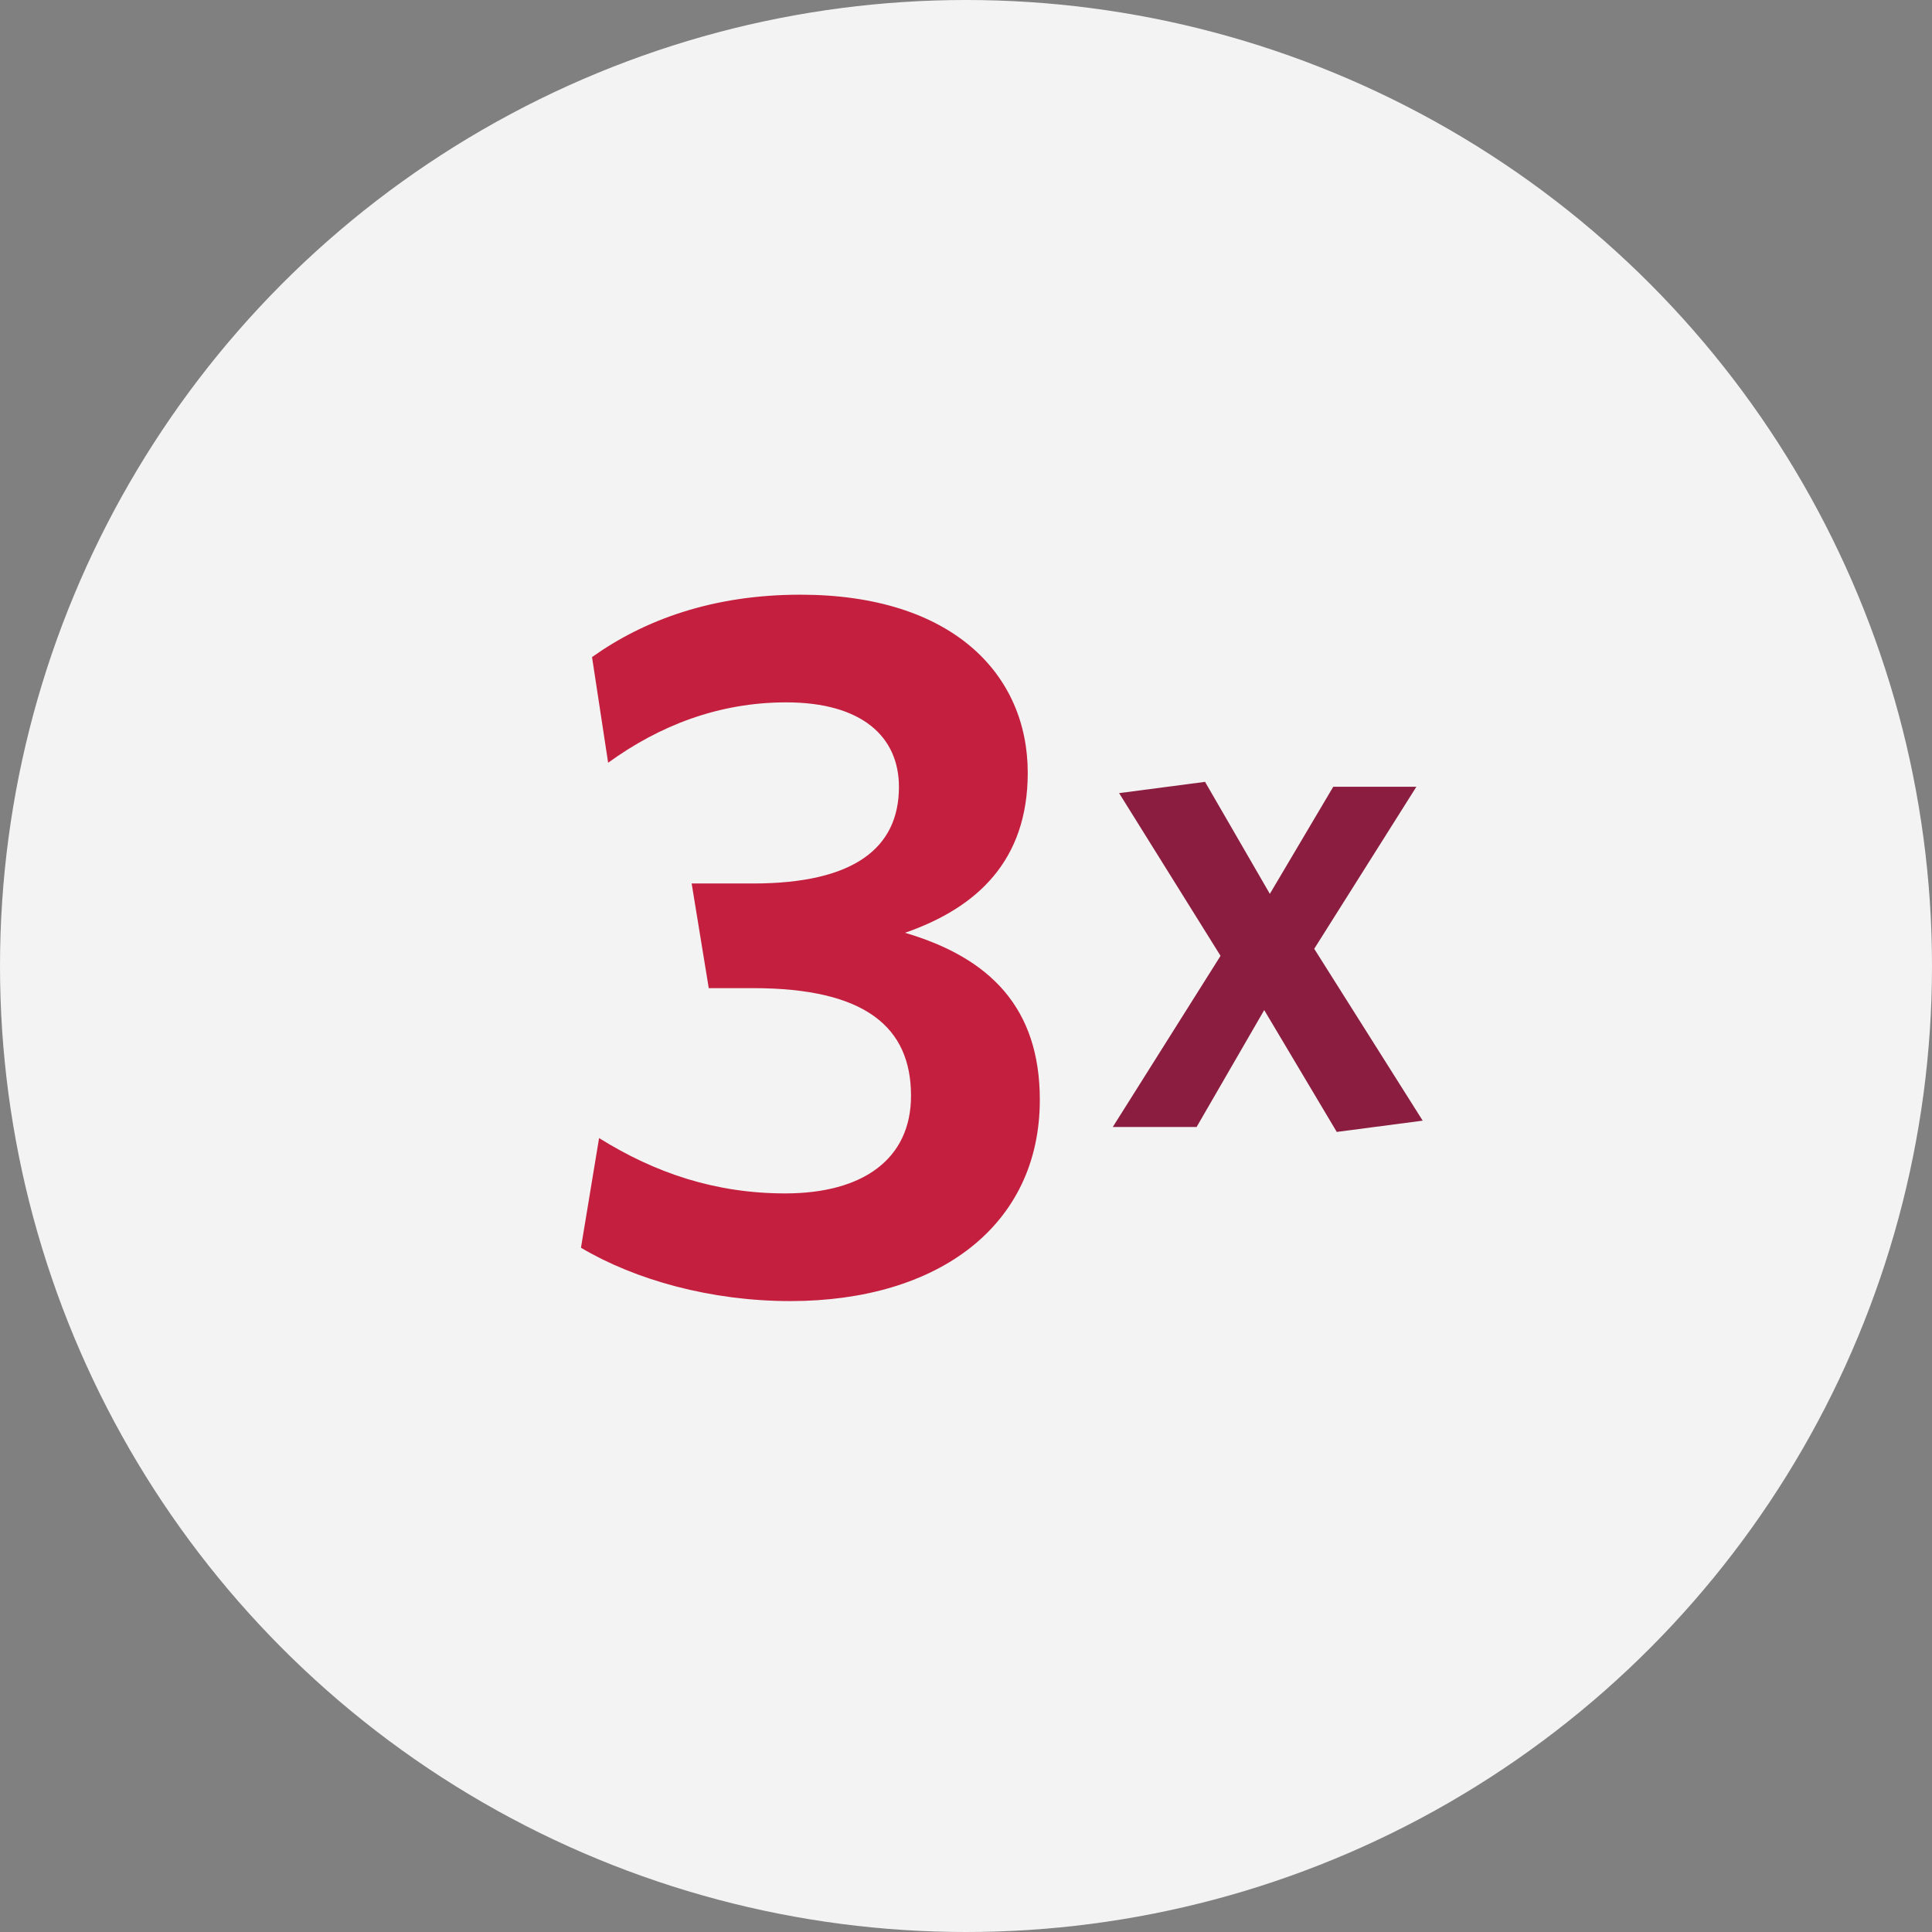
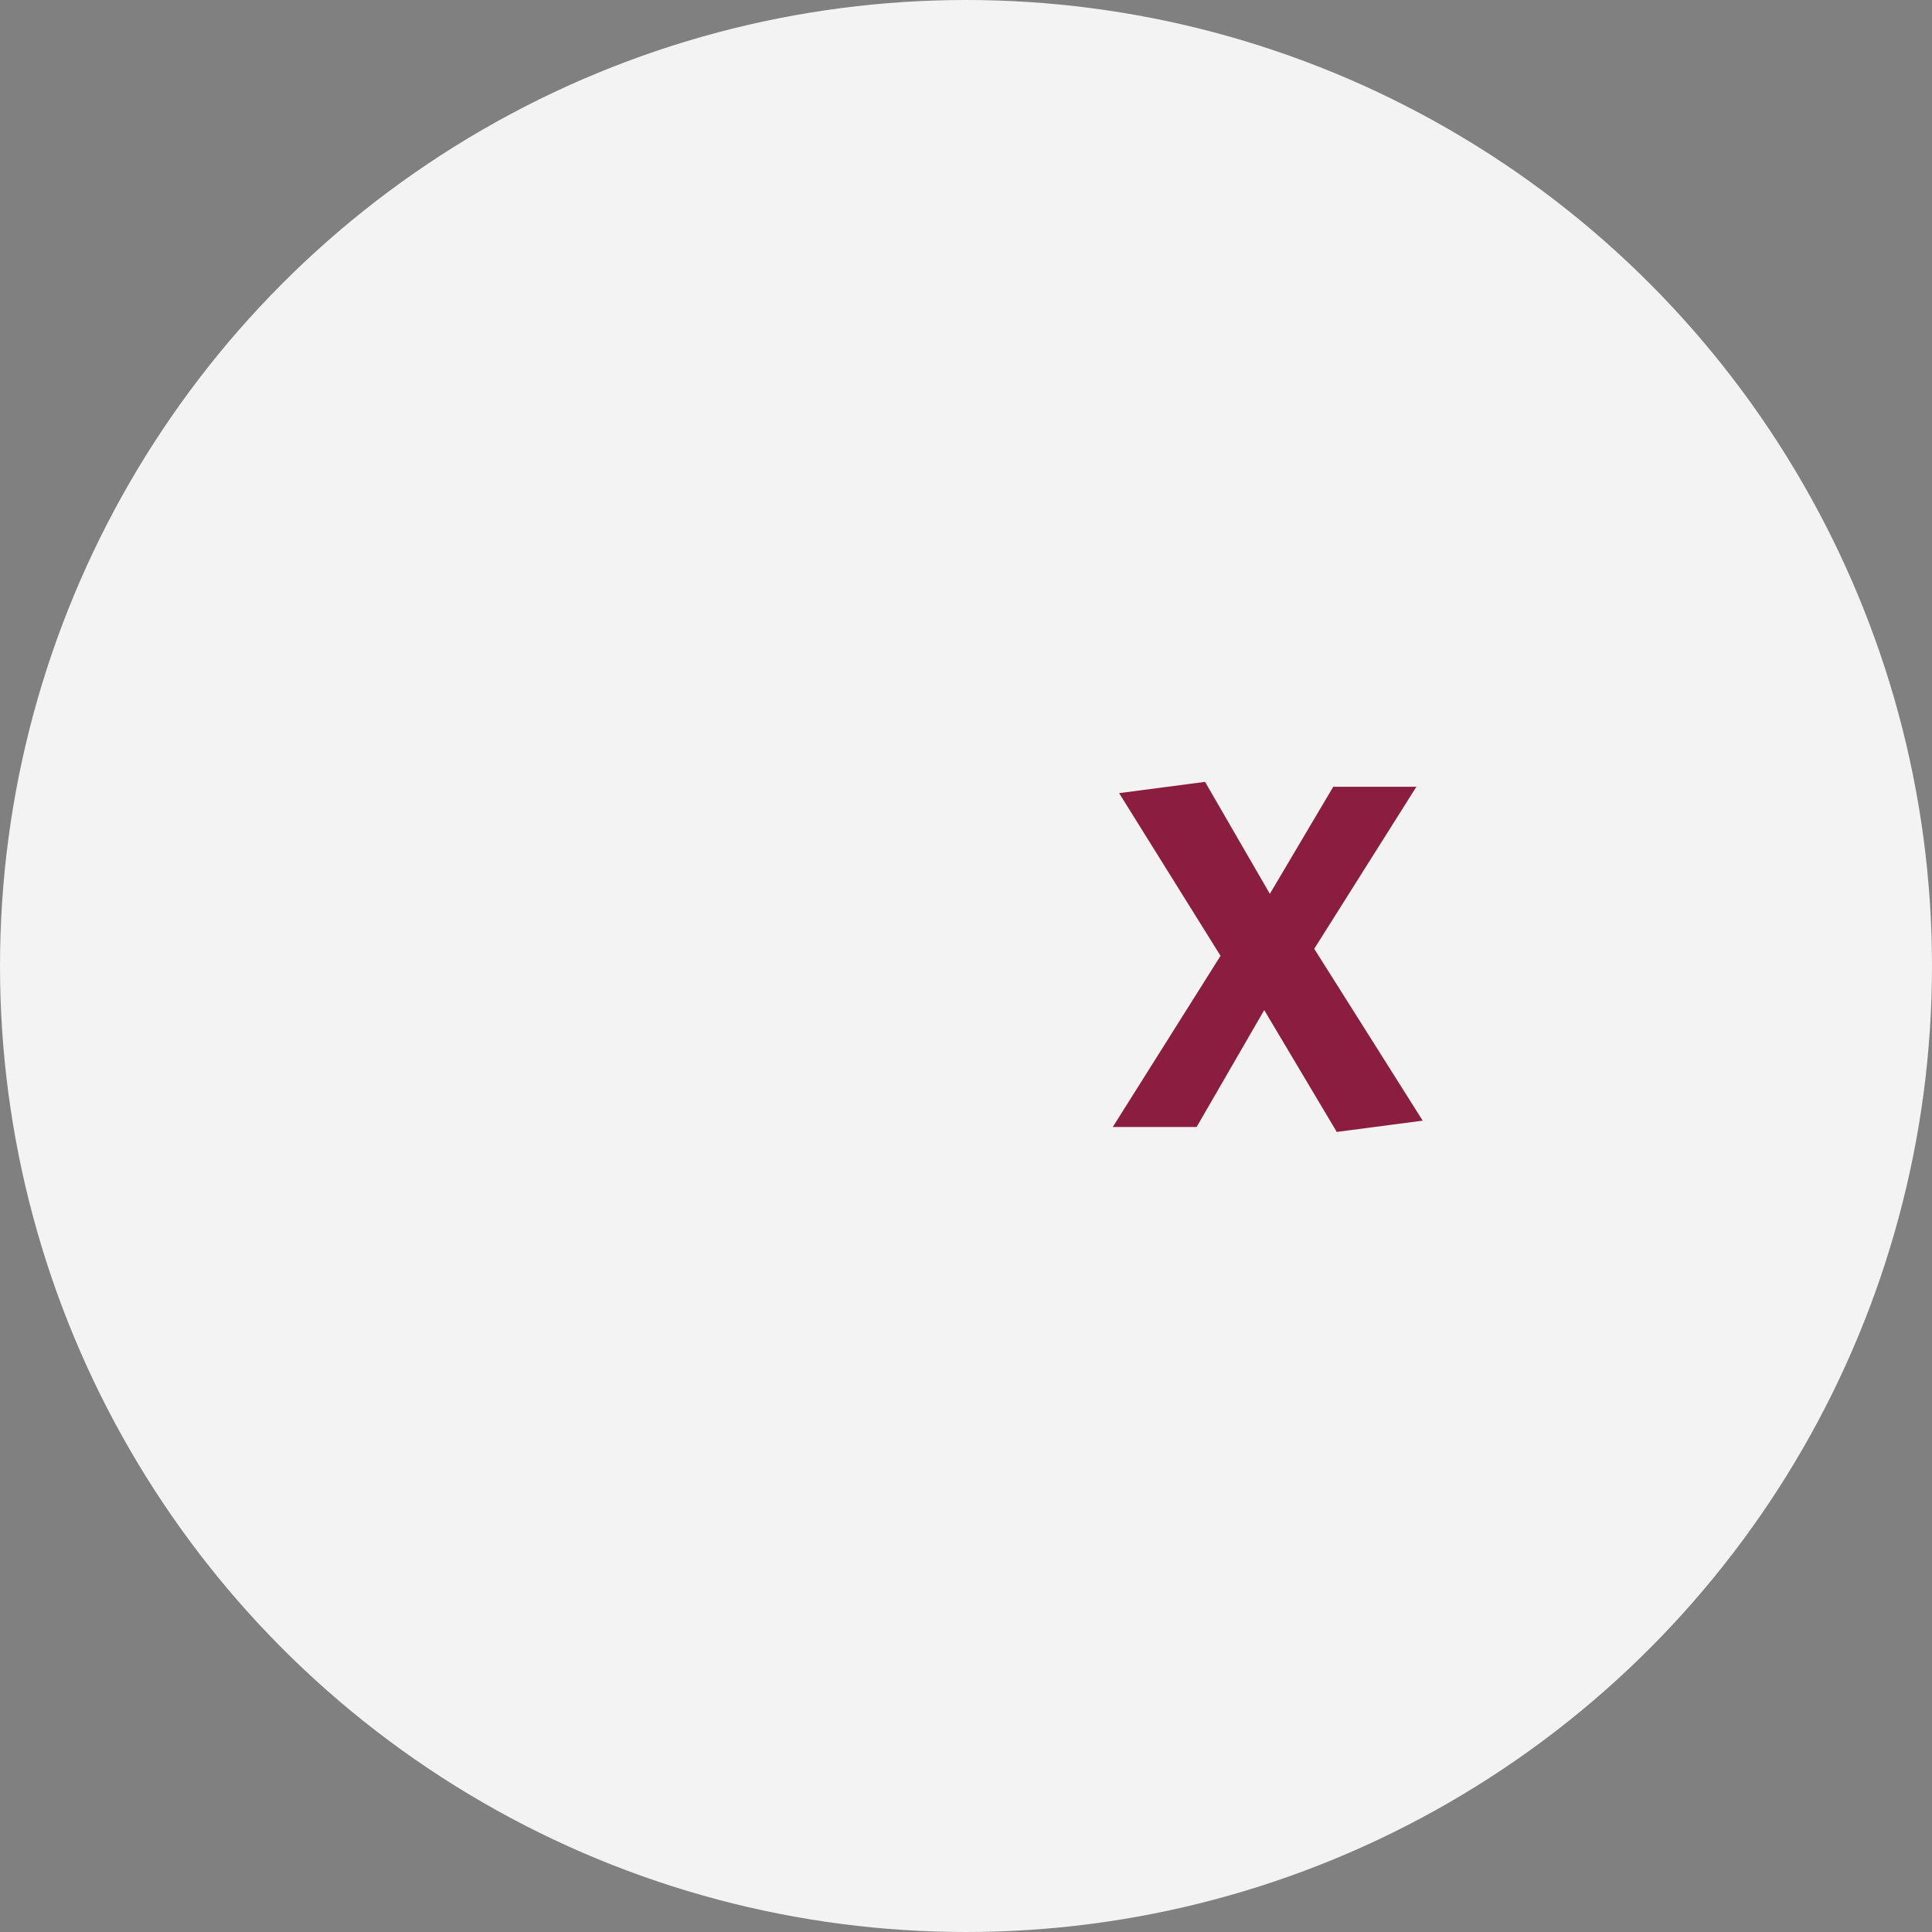
<svg xmlns="http://www.w3.org/2000/svg" width="96" height="96" viewBox="0 0 96 96" fill="none">
  <rect x="0" y="0" width="96" height="96" fill="#808080" stroke="none" />
  <circle cx="48" cy="48" r="48" fill="#F2F3F2" />
-   <path d="M51.668 54.65C51.668 60.9 46.618 64.65 39.268 64.65C35.318 64.65 31.568 63.6 28.868 62L29.768 56.55C32.568 58.3 35.568 59.3 39.018 59.3C42.868 59.3 45.268 57.6 45.268 54.45C45.268 51.05 43.018 49.1 37.418 49.1H35.218L34.368 43.9H37.418C42.418 43.9 44.668 42.15 44.668 39.1C44.668 36.6 42.818 34.9 39.068 34.9C35.718 34.9 32.768 36.05 30.218 37.9L29.418 32.65C32.018 30.8 35.418 29.55 39.768 29.55C47.318 29.55 51.068 33.5 51.068 38.4C51.068 42.75 48.568 45.1 44.968 46.35C49.218 47.6 51.668 50.1 51.668 54.65Z" fill="#C41F3E" />
  <path d="M70.693 55.685L66.423 56.245L62.818 50.19L59.458 56H55.293L60.648 47.495L55.608 39.41L59.878 38.85L63.098 44.415L66.248 39.095H70.378L65.303 47.145L70.693 55.685Z" fill="#8B1D41" />
</svg>